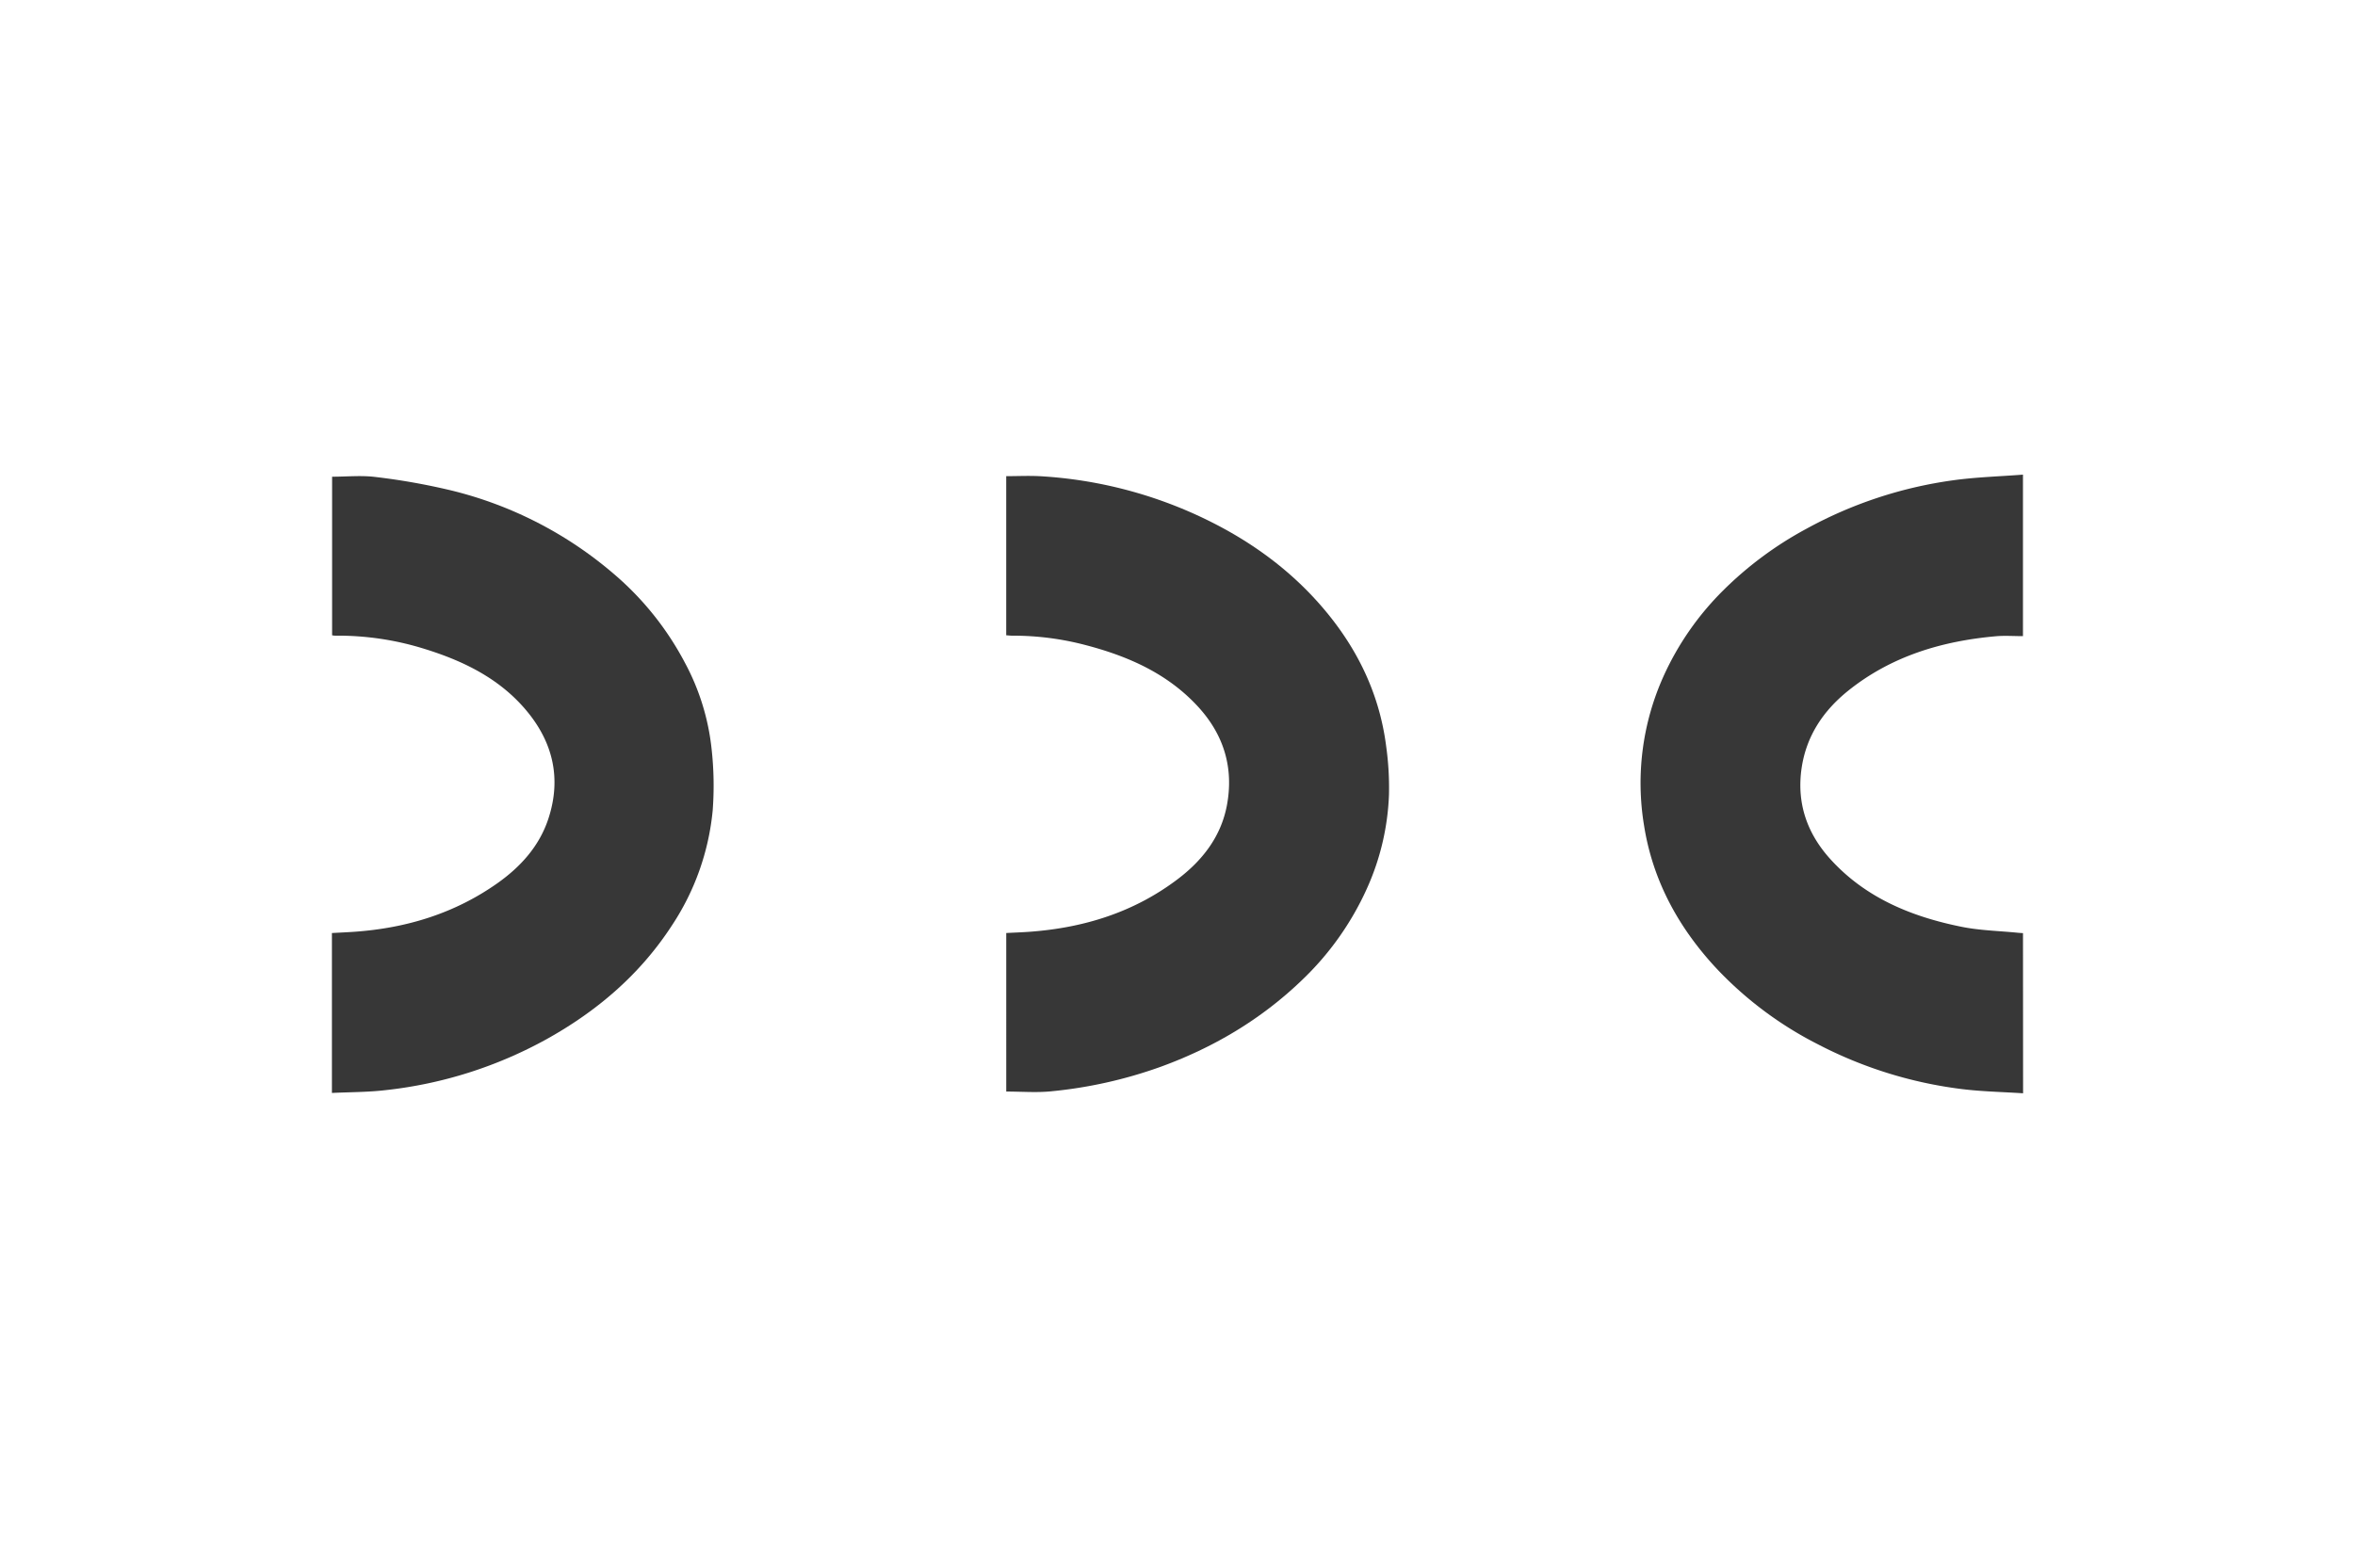
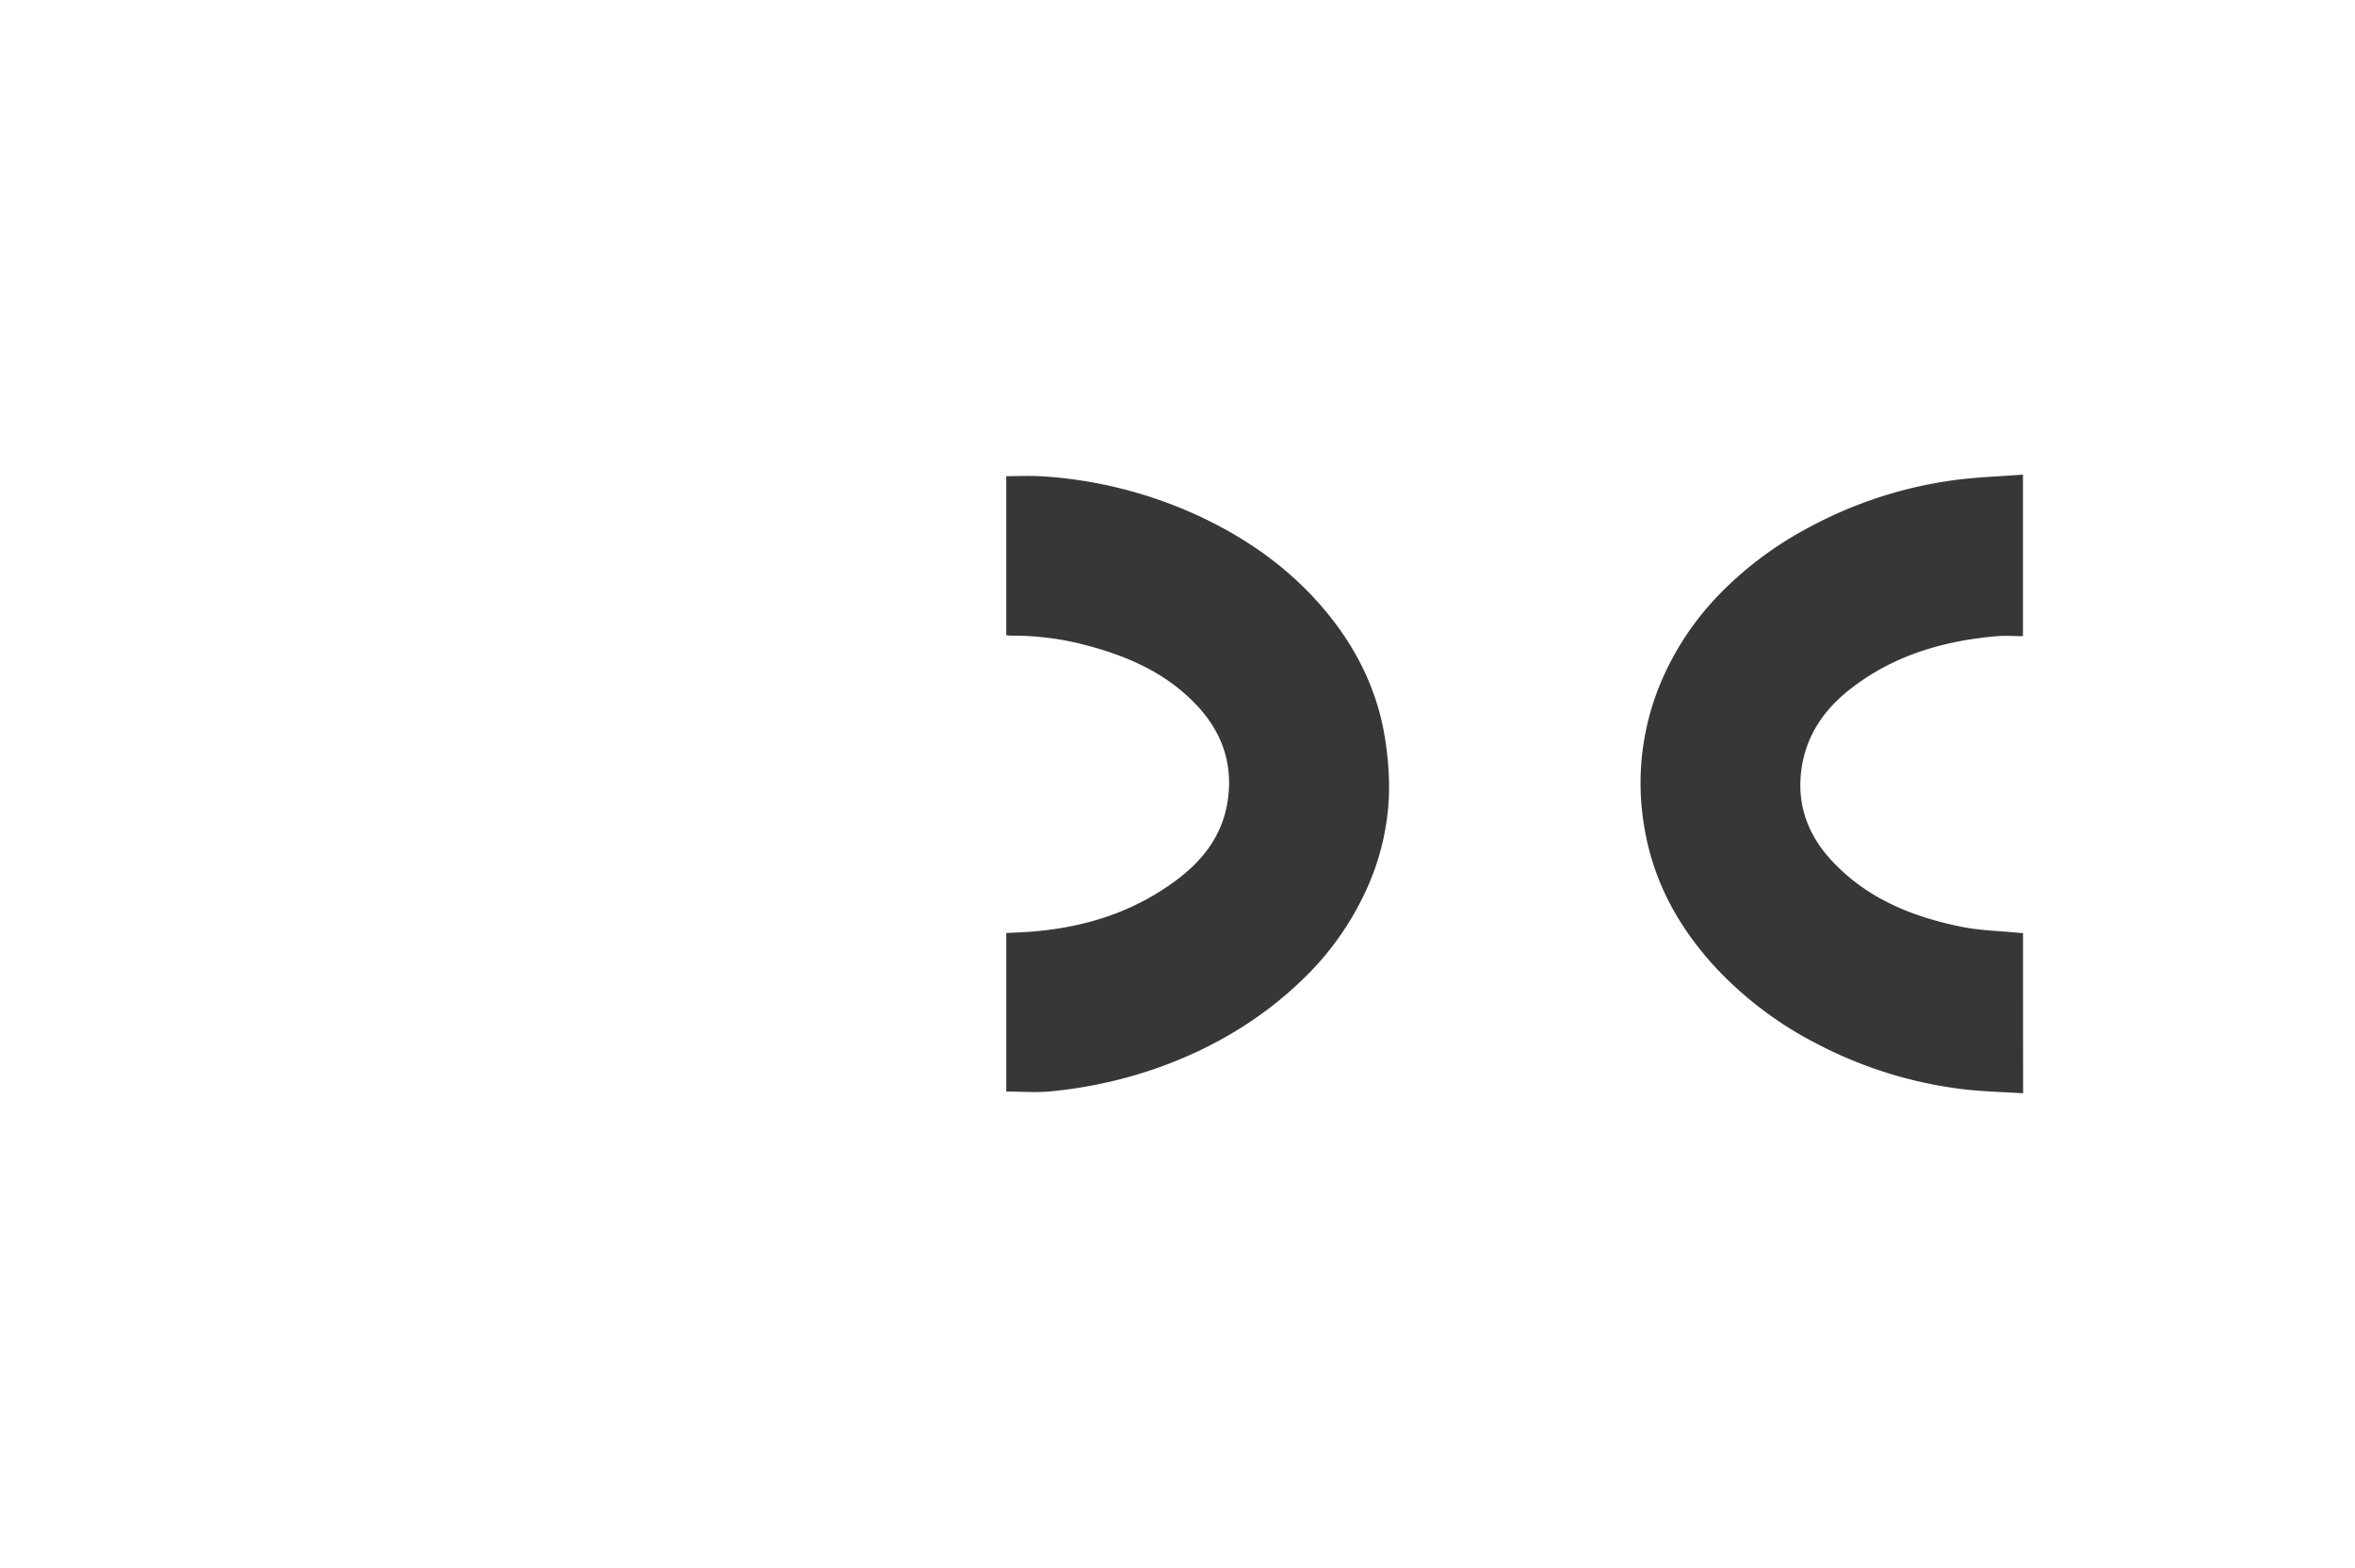
<svg xmlns="http://www.w3.org/2000/svg" id="Ebene_1" data-name="Ebene 1" viewBox="0 0 1000 666">
  <defs>
    <style>.cls-1{fill:#373737;}</style>
  </defs>
  <path class="cls-1" d="M427.27,269.83V202.25c4.68,0,9.4-.23,14.08,0a185.42,185.42,0,0,1,72.24,19.1c17.06,8.48,32.39,19.43,45.25,33.56,16.1,17.7,26.72,38.15,29.77,62.1a126.91,126.91,0,0,1,1.19,20.51,106.19,106.19,0,0,1-9.48,40.12,124.14,124.14,0,0,1-27.66,38.84c-17.35,16.64-37.63,28.62-60.24,36.79a191.56,191.56,0,0,1-46.08,10.26c-6.24.63-12.6.1-19.06.1V396.29c3.47-.18,6.79-.29,10.11-.54,22.92-1.69,44.16-8.29,62.65-22.3,10.5-7.95,18.38-18,20.92-31.28,3-15.88-1.21-29.87-12-41.76C496,286.18,479.19,278.76,461,274a120.73,120.73,0,0,0-31.15-4C429.05,270,428.24,269.9,427.27,269.83Z" />
-   <path class="cls-1" d="M140.94,464.22V396.3c3.21-.18,6.33-.31,9.45-.53,22.15-1.54,42.73-7.8,61-20.75,9.83-7,17.7-15.74,21.51-27.41,5.57-17.1,1.86-32.52-9.59-46.06S196.49,280.6,179.9,275.5a123,123,0,0,0-37.63-5.5,11.23,11.23,0,0,1-1.25-.16V202.48c6.22,0,12.51-.65,18.6.14a277.11,277.11,0,0,1,32.32,5.77,166.56,166.56,0,0,1,68.58,35.27,127.42,127.42,0,0,1,30.2,37.62,99.44,99.44,0,0,1,11.47,37.07,141.49,141.49,0,0,1,.44,25.86,106.71,106.71,0,0,1-17.35,48.92c-13.49,20.75-31.71,36.3-53.18,48.25A181.88,181.88,0,0,1,164,463C156.45,463.91,148.81,463.85,140.94,464.22Z" />
  <path class="cls-1" d="M859.06,464.37c-8.79-.58-17.43-.73-26-1.79a180.33,180.33,0,0,1-61.22-19.07,156.58,156.58,0,0,1-42.73-31.9c-16.21-17.32-27.29-37.43-31-61a110.42,110.42,0,0,1,8.32-63.49,122.14,122.14,0,0,1,25.17-36.23,152.75,152.75,0,0,1,35.26-26.19A180.58,180.58,0,0,1,829.35,204c9.71-1.35,19.58-1.62,29.66-2.4v68.6c-3.68,0-7.39-.26-11,0-23.16,2-44.75,8.39-63.18,23.15C774.2,301.89,767,312.61,765,326.34c-2.15,14.9,2.38,27.77,12.34,38.7,14.93,16.4,34.44,24.34,55.59,28.61,7.77,1.57,15.83,1.73,23.76,2.52.73.08,1.45.11,2.33.17Z" />
</svg>